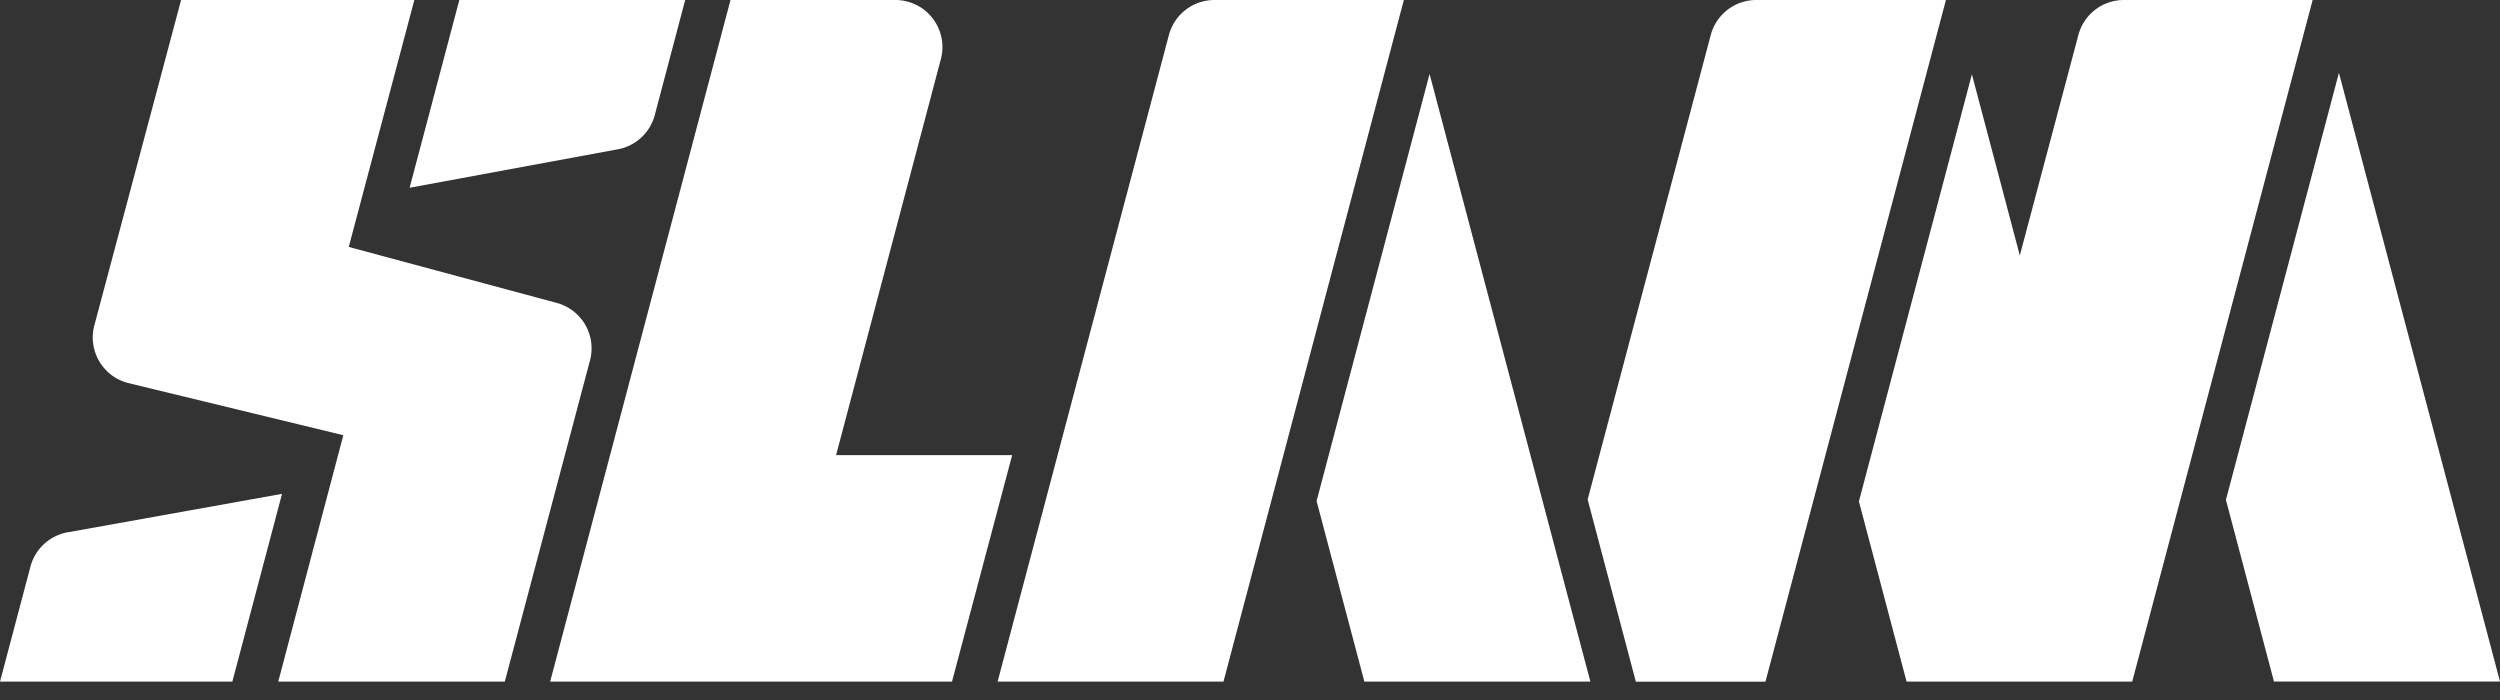
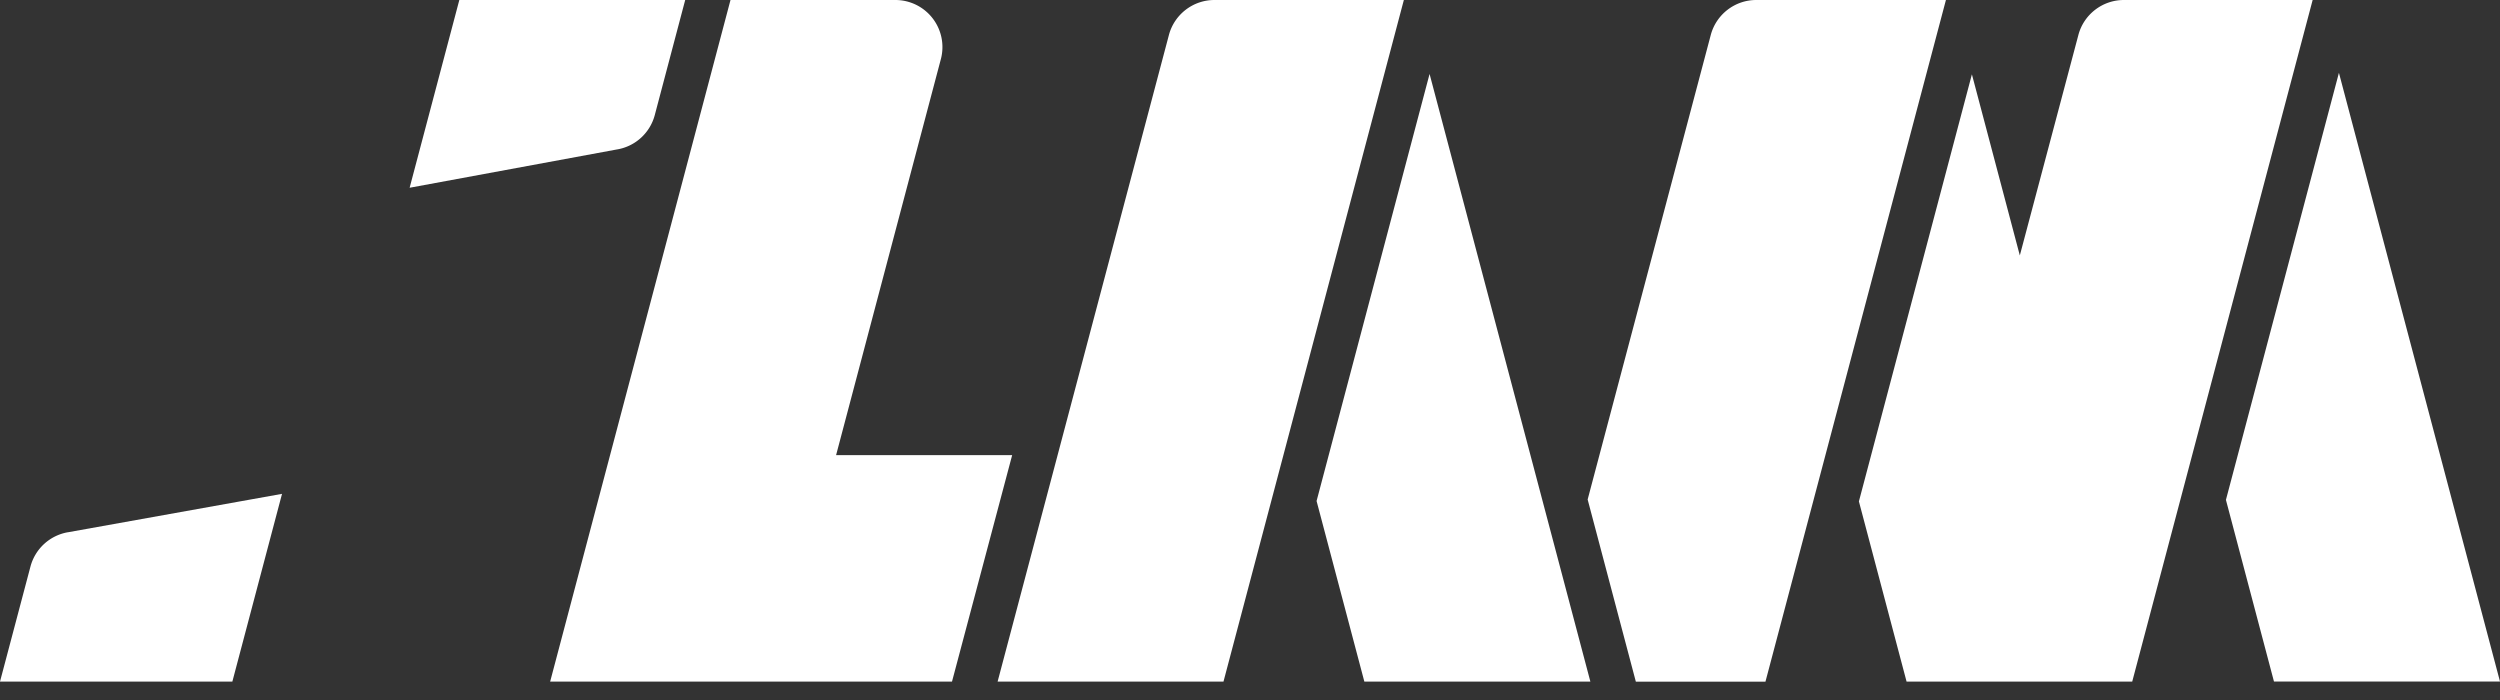
<svg xmlns="http://www.w3.org/2000/svg" width="100" height="28" fill="none">
  <rect width="100%" height="100%" fill="#333333" stroke="none" />
-   <path fill="#fff" d="m22.27 12.117-8.32-2.24L16.574 0h-9.33L3.767 13.04a1.883 1.883 0 0 0 1.345 2.278l8.621 2.091-2.603 9.855h9.062l3.406-12.84a1.882 1.882 0 0 0-1.33-2.308Z" />
  <path fill="#fff" d="M2.715 21.29a1.884 1.884 0 0 0-1.497 1.374L0 27.264h9.294l1.987-7.51-8.566 1.537ZM24.693 5.976a1.884 1.884 0 0 0 1.498-1.373L27.408 0h-9.035l-1.988 7.51 8.308-1.535ZM48.577 0c-.854 0-1.602.576-1.821 1.401l-6.852 25.864h9.035L56.154 0h-7.577Zm4.086 20.04 1.911 7.224h9.041L57.183 2.958l-4.52 17.083Zm-19.219-1.836 4.191-15.84A1.883 1.883 0 0 0 35.815 0H29.22l-7.214 27.264H38.08l2.407-9.06h-7.042ZM70.25 0c-.854 0-1.601.576-1.82 1.401L63.506 19.98l1.928 7.287h5.184L77.837 0H70.25Zm14.705 0c-.854 0-1.602.576-1.82 1.4l-2.342 8.818-1.917-7.245-4.52 17.083 1.907 7.208h9.026L92.506 0h-7.55Zm8.602 2.913-4.52 17.082 1.922 7.267H100L93.557 2.913Z" />
</svg>